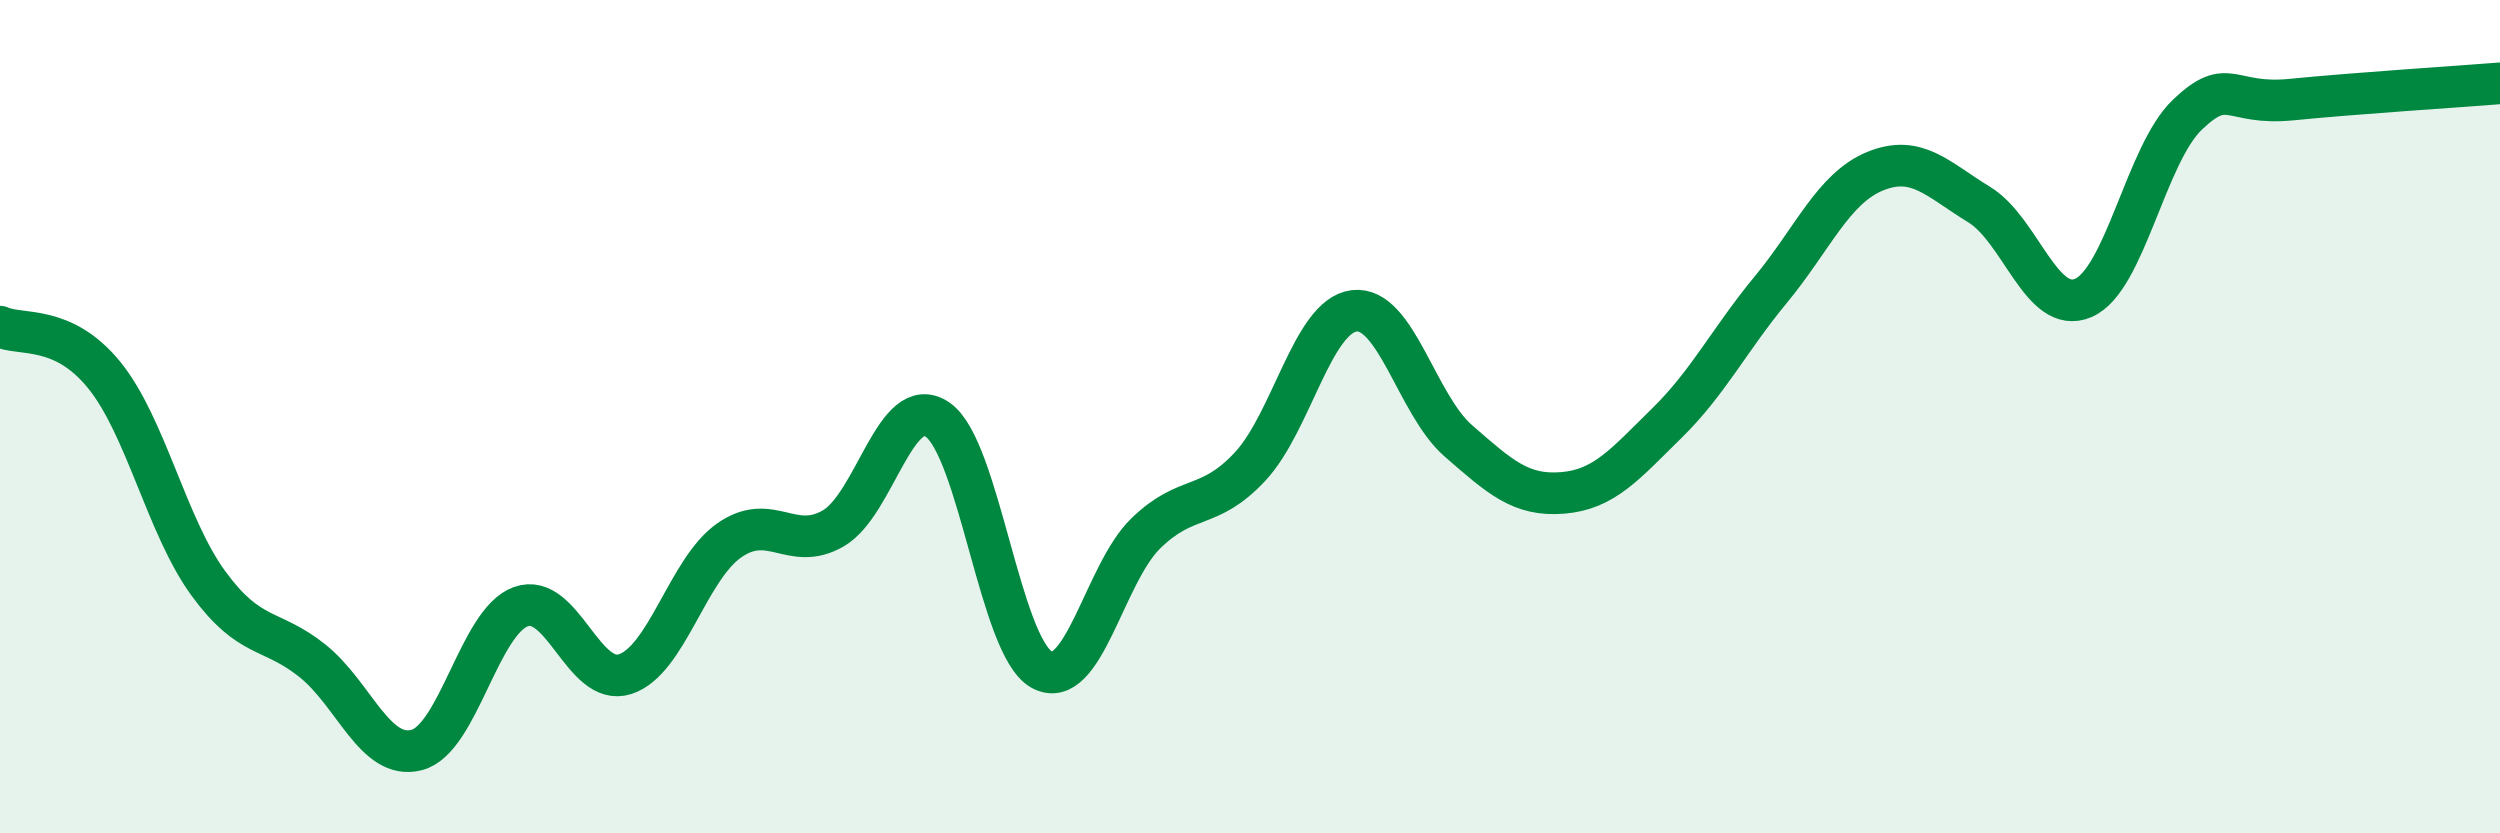
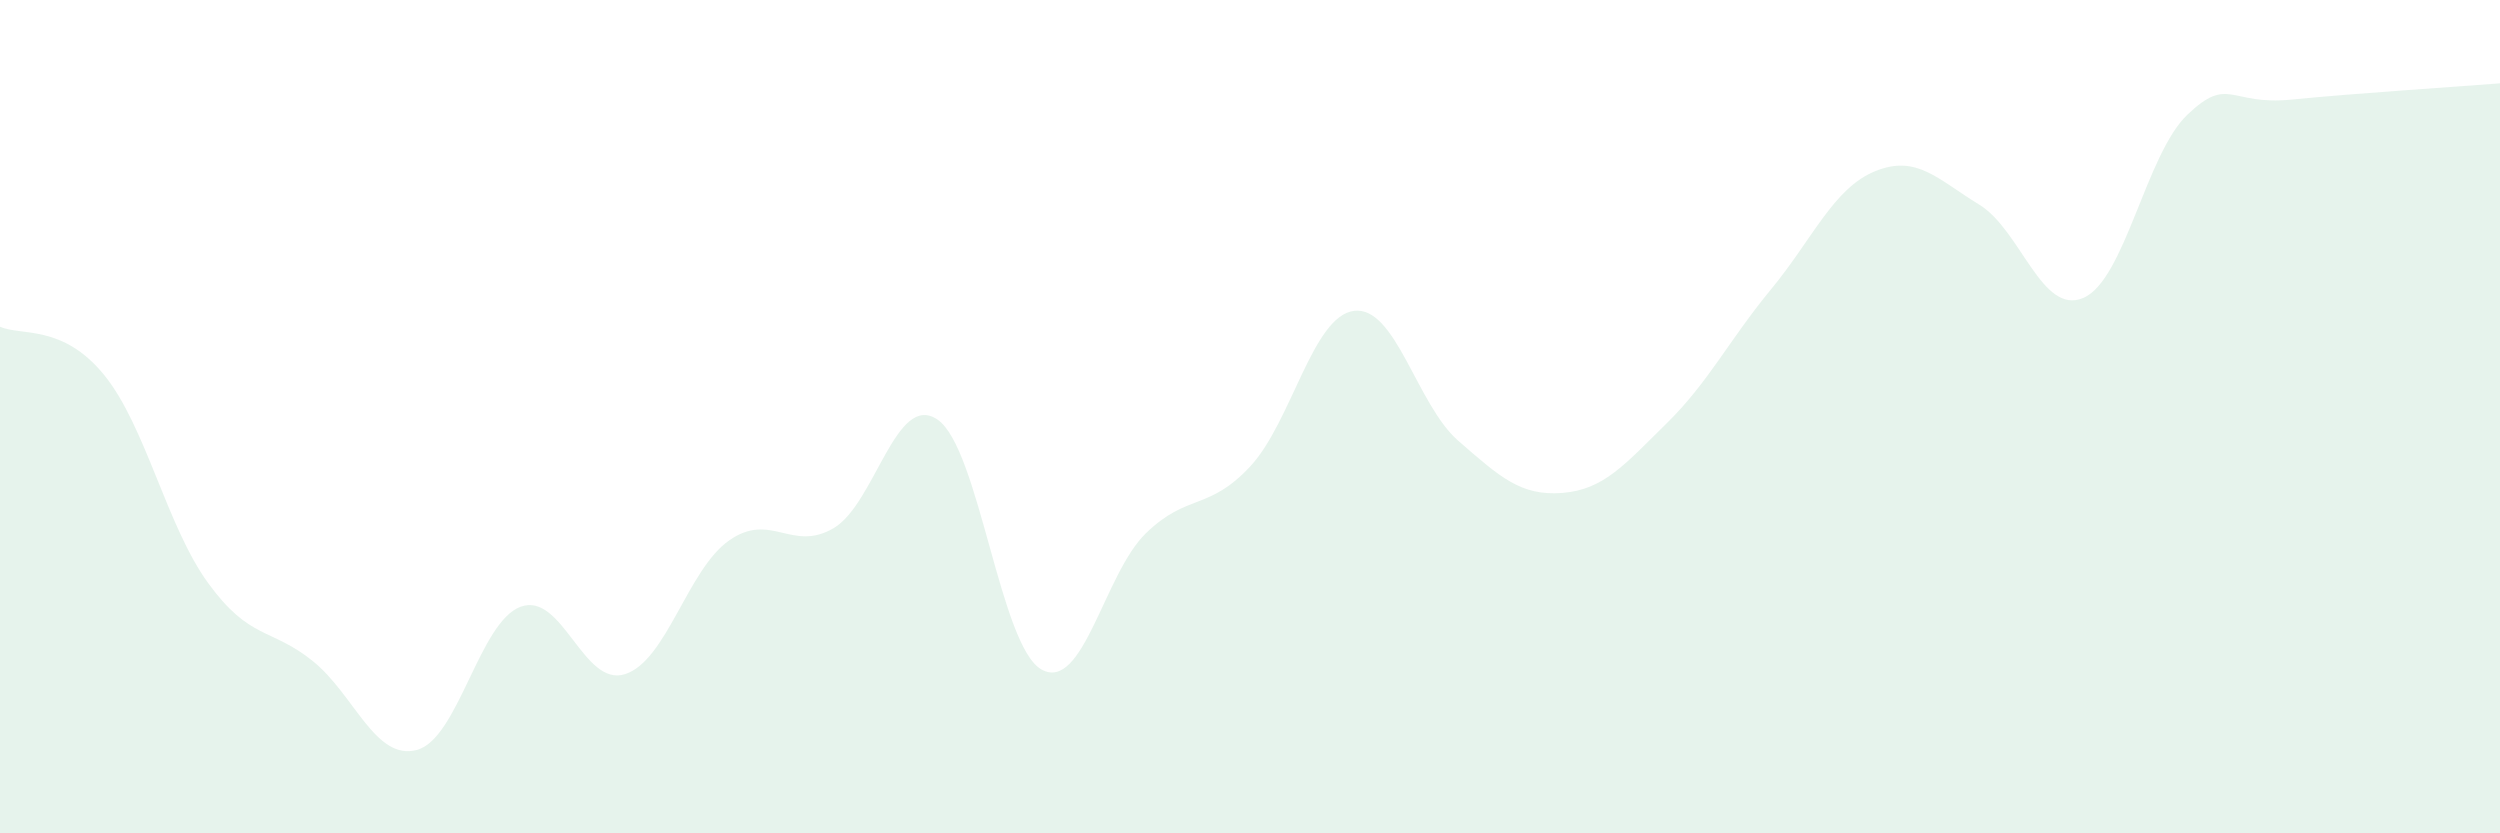
<svg xmlns="http://www.w3.org/2000/svg" width="60" height="20" viewBox="0 0 60 20">
  <path d="M 0,7.84 C 0.5,8.07 1.5,7.77 2.5,9 C 3.5,10.23 4,12.63 5,14 C 6,15.37 6.5,15.06 7.5,15.86 C 8.5,16.66 9,18.26 10,18 C 11,17.74 11.5,14.92 12.5,14.56 C 13.5,14.2 14,16.5 15,16.18 C 16,15.86 16.5,13.67 17.5,12.97 C 18.5,12.27 19,13.26 20,12.68 C 21,12.1 21.5,9.39 22.5,10.07 C 23.5,10.75 24,15.52 25,16.07 C 26,16.62 26.5,13.77 27.5,12.8 C 28.5,11.83 29,12.27 30,11.2 C 31,10.13 31.5,7.58 32.5,7.46 C 33.5,7.34 34,9.71 35,10.58 C 36,11.45 36.5,11.91 37.5,11.83 C 38.5,11.75 39,11.14 40,10.16 C 41,9.18 41.5,8.16 42.5,6.95 C 43.5,5.74 44,4.52 45,4.11 C 46,3.7 46.5,4.3 47.5,4.91 C 48.5,5.52 49,7.58 50,7.15 C 51,6.72 51.5,3.7 52.5,2.75 C 53.5,1.8 53.5,2.54 55,2.39 C 56.5,2.24 59,2.08 60,2L60 20L0 20Z" fill="#008740" opacity="0.1" stroke-linecap="round" stroke-linejoin="round" />
-   <path d="M 0,7.84 C 0.5,8.07 1.5,7.77 2.5,9 C 3.5,10.23 4,12.63 5,14 C 6,15.37 6.5,15.06 7.5,15.86 C 8.5,16.66 9,18.26 10,18 C 11,17.74 11.5,14.92 12.5,14.56 C 13.5,14.2 14,16.5 15,16.18 C 16,15.86 16.5,13.67 17.5,12.97 C 18.5,12.27 19,13.26 20,12.68 C 21,12.1 21.5,9.39 22.5,10.07 C 23.5,10.75 24,15.52 25,16.07 C 26,16.62 26.5,13.77 27.5,12.8 C 28.5,11.83 29,12.27 30,11.2 C 31,10.13 31.5,7.58 32.5,7.46 C 33.5,7.34 34,9.71 35,10.58 C 36,11.45 36.5,11.91 37.5,11.83 C 38.5,11.75 39,11.14 40,10.16 C 41,9.18 41.5,8.16 42.5,6.95 C 43.5,5.74 44,4.52 45,4.11 C 46,3.7 46.5,4.3 47.5,4.91 C 48.5,5.52 49,7.58 50,7.15 C 51,6.72 51.5,3.7 52.5,2.75 C 53.5,1.8 53.5,2.54 55,2.39 C 56.5,2.24 59,2.08 60,2" stroke="#008740" stroke-width="1" fill="none" stroke-linecap="round" stroke-linejoin="round" />
</svg>